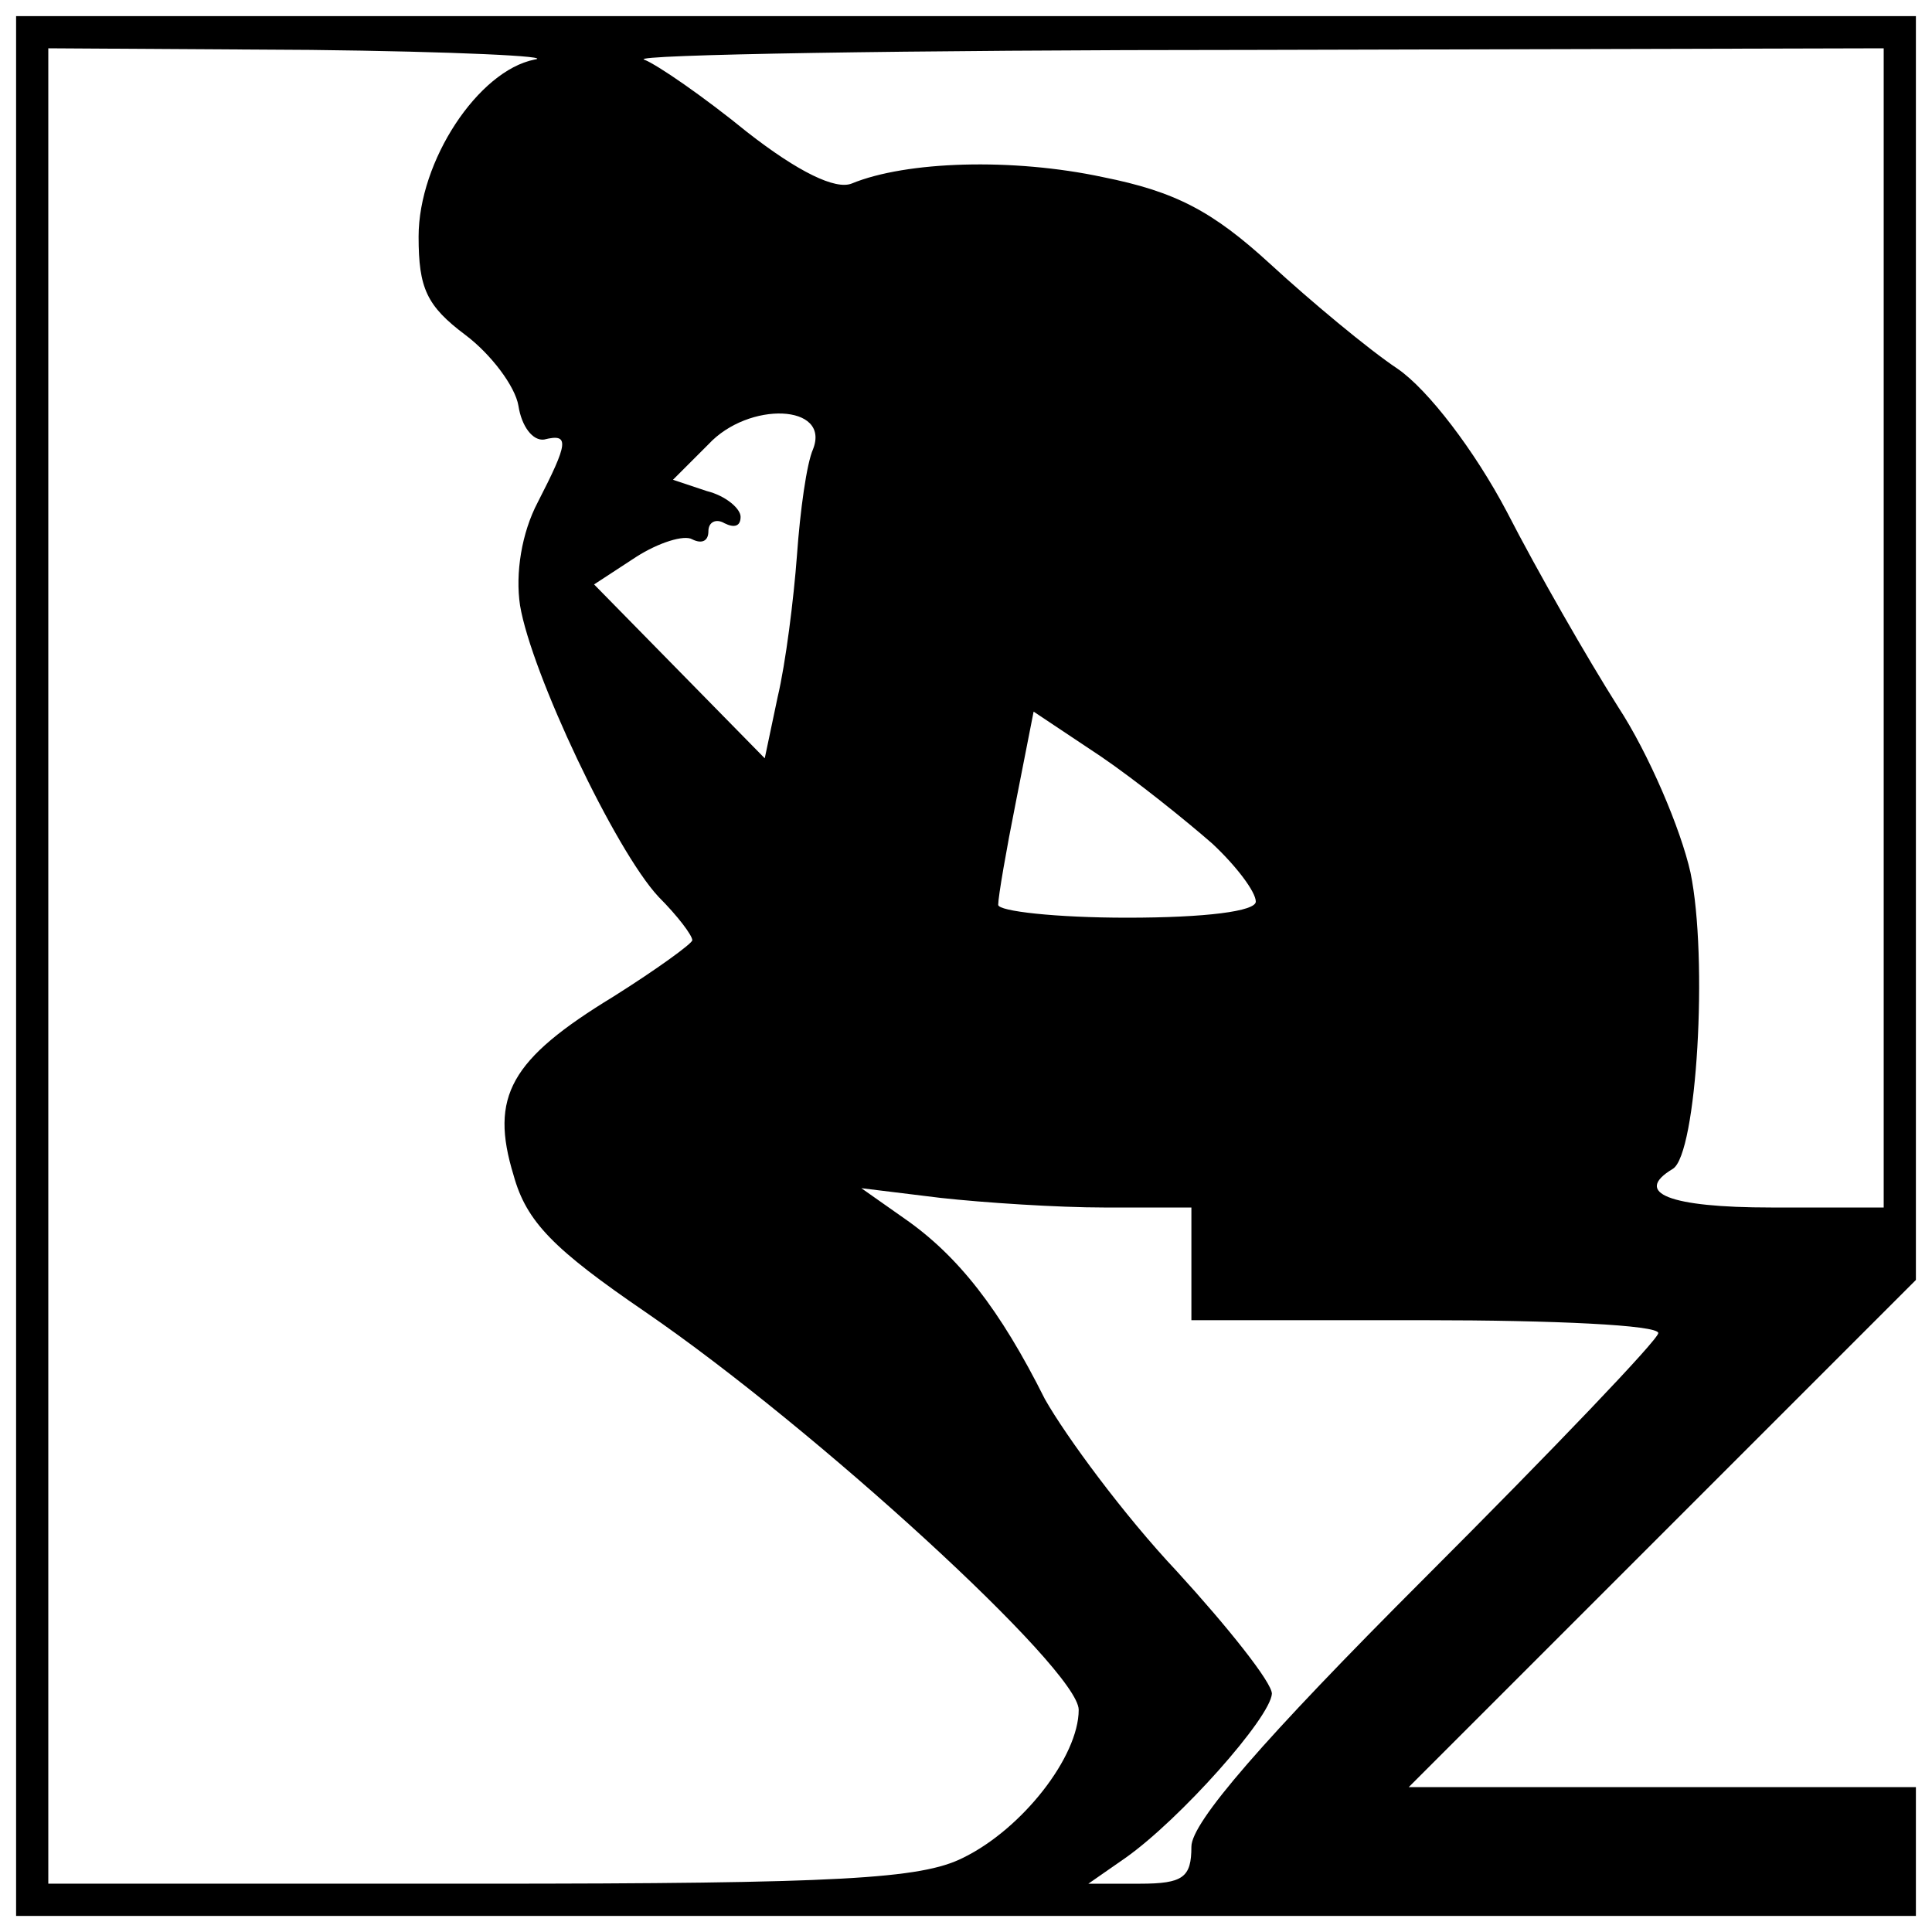
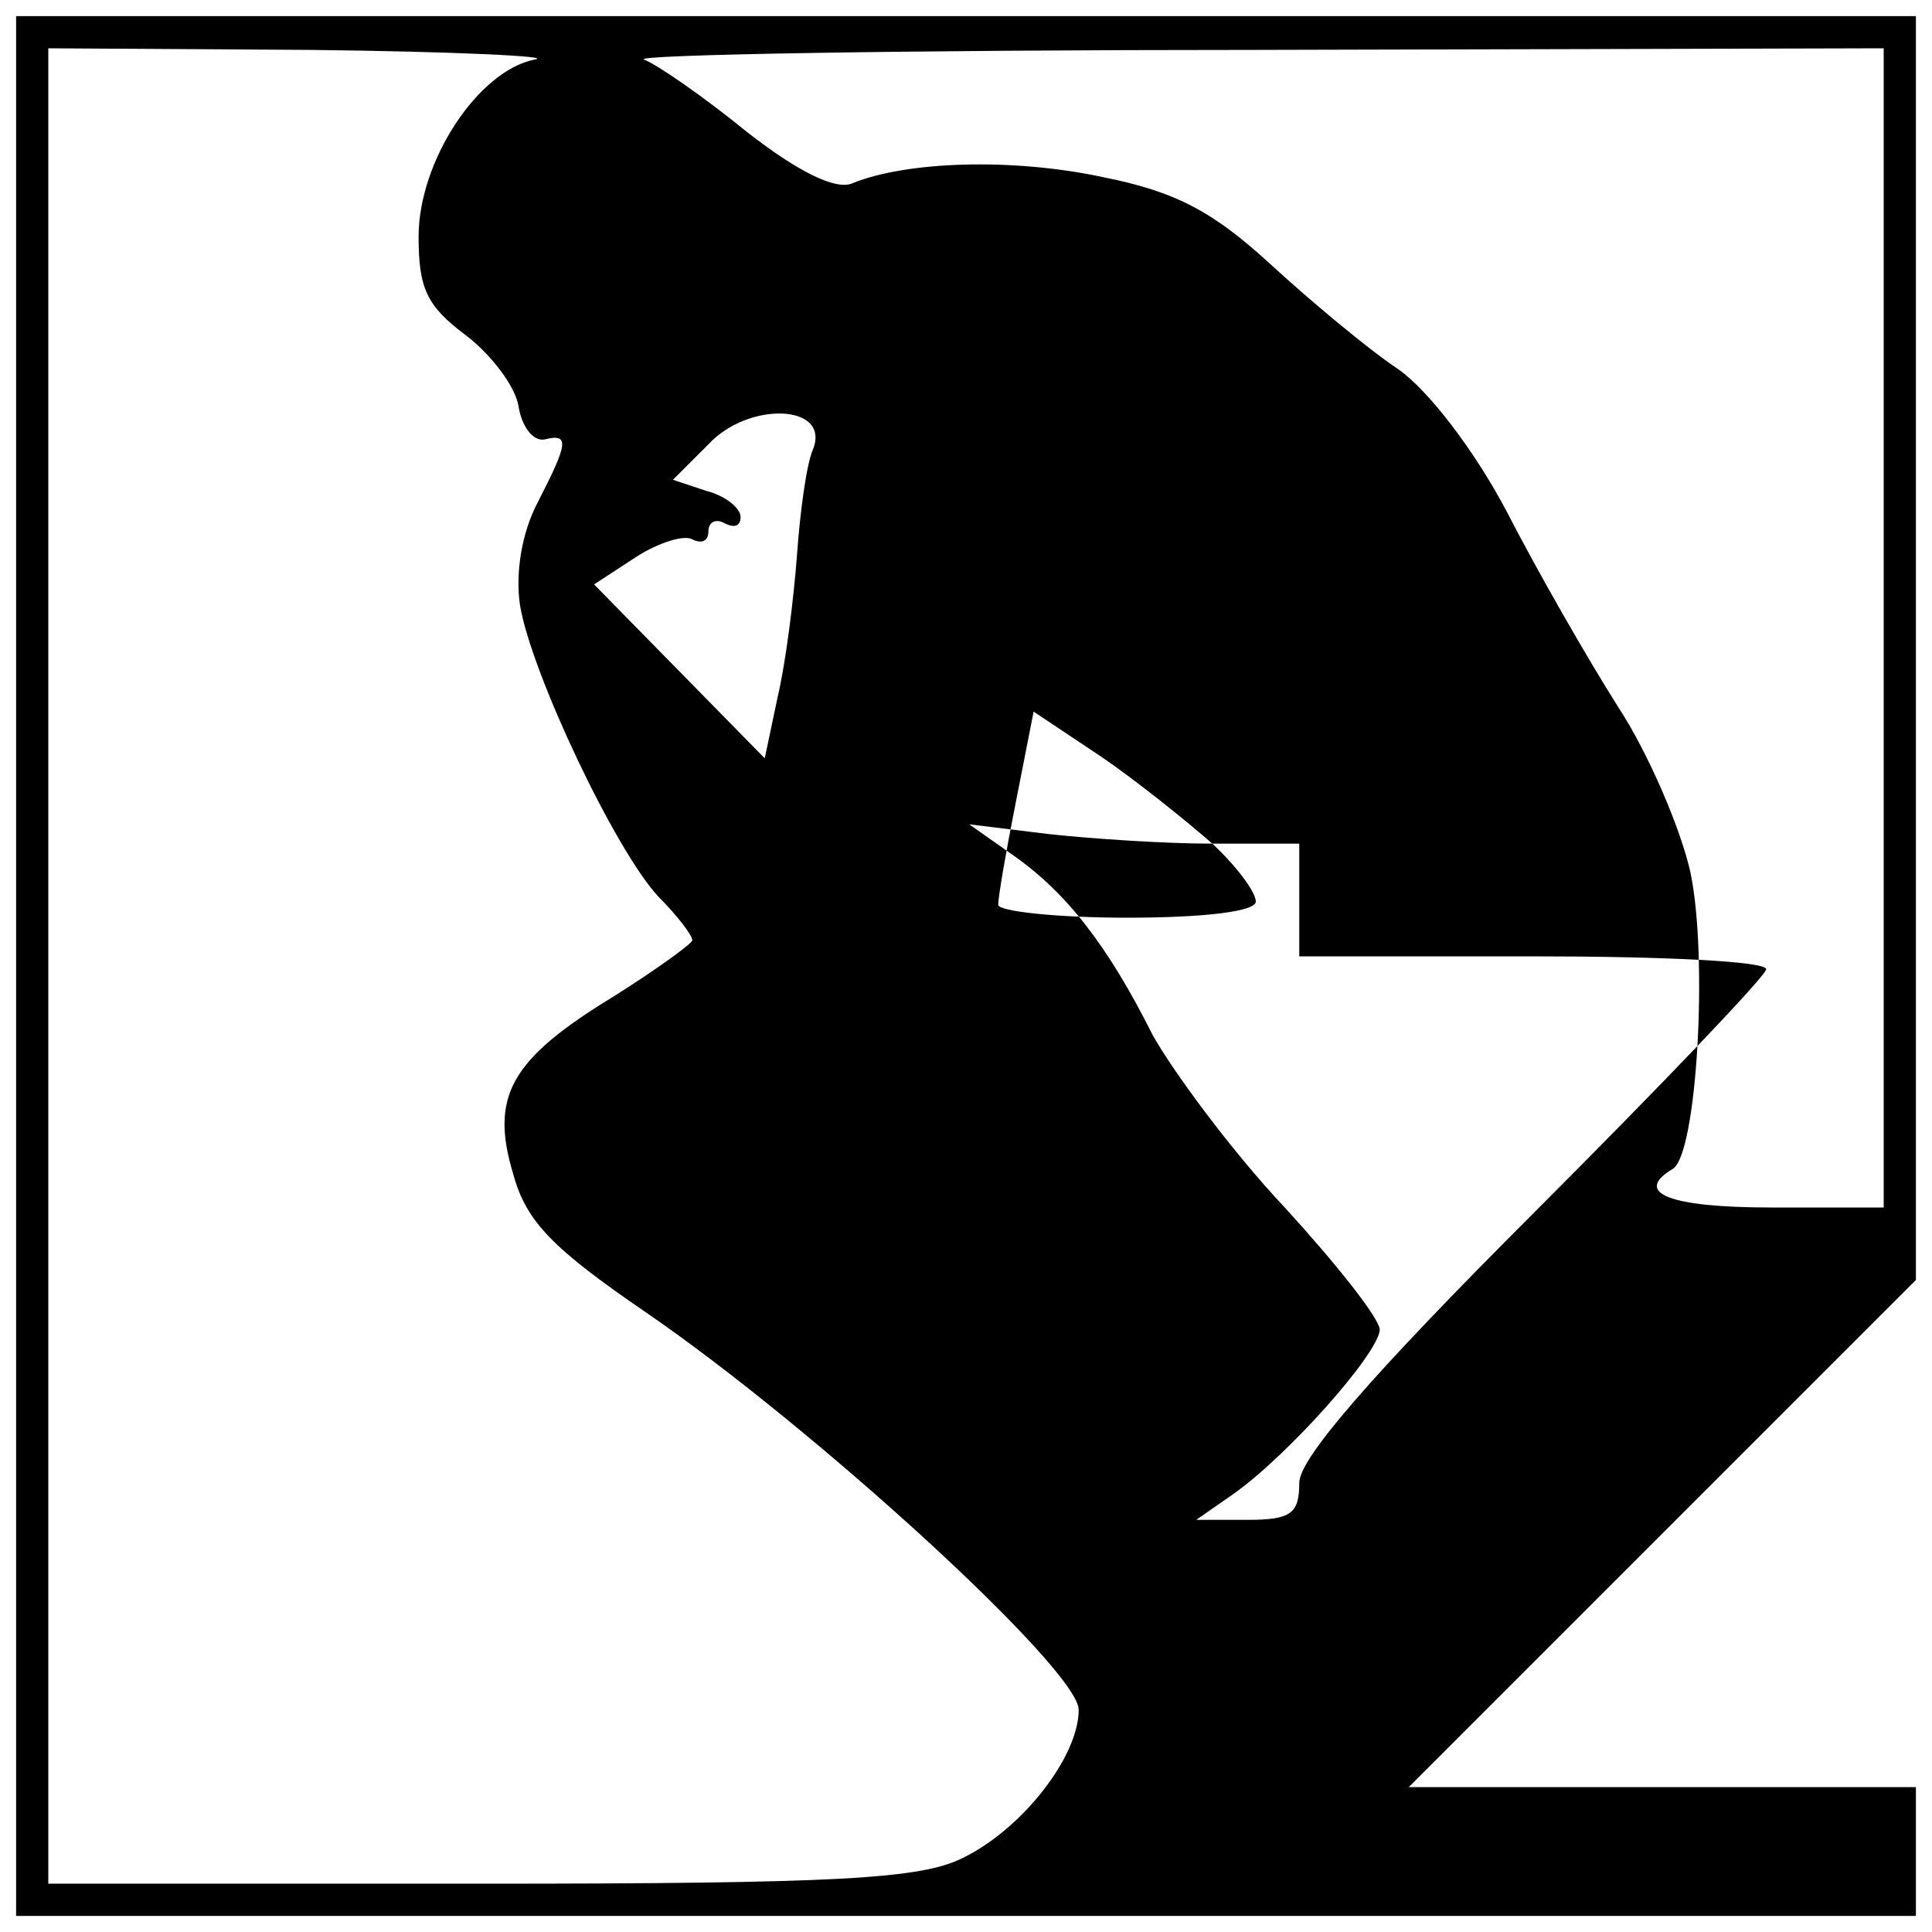
<svg xmlns="http://www.w3.org/2000/svg" version="1.0" width="120pt" height="120pt" viewBox="0 0 120 120" preserveAspectRatio="xMidYMid meet">
  <g transform="translate(0,120) scale(0.1,-0.1)" fill="#000000" stroke="none">
-     <path d="M10 600 l0 -590 590 0 590 0 0 40 0 40 -157 0 -158 0 158 158 157 157 0 393 0 392 -590 0 -590 0 0 -590z m322 563 c-35 -7 -72 -63 -72 -110 0 -32 5 -43 29 -61 16 -12 31 -32 33 -44 2 -13 9 -22 16 -21 16 4 15 -2 -4 -39 -10 -19 -14 -44 -11 -64 7 -42 59 -152 86 -181 12 -12 21 -24 21 -27 0 -2 -22 -18 -49 -35 -64 -39 -77 -62 -62 -111 8 -29 25 -46 82 -85 105 -72 269 -222 269 -247 0 -29 -35 -74 -72 -92 -26 -13 -76 -16 -300 -16 l-268 0 0 570 0 570 163 -1 c89 -1 152 -4 139 -6z m838 -353 l0 -360 -70 0 c-63 0 -86 9 -61 24 15 9 22 131 11 184 -6 27 -26 74 -45 103 -19 30 -50 84 -69 121 -20 38 -49 76 -68 89 -18 12 -54 42 -79 65 -36 33 -59 45 -104 54 -56 12 -122 10 -156 -4 -10 -4 -33 7 -65 32 -27 22 -56 42 -64 45 -8 3 162 6 378 6 l392 1 0 -360z m-665 111 c-4 -9 -8 -38 -10 -66 -2 -27 -7 -67 -12 -88 l-8 -38 -53 54 -53 54 26 17 c14 9 30 14 35 11 6 -3 10 -1 10 5 0 6 5 8 10 5 6 -3 10 -2 10 4 0 5 -9 13 -21 16 l-21 7 22 22 c25 27 76 25 65 -3z m248 -245 c15 -14 27 -30 27 -36 0 -6 -31 -10 -80 -10 -44 0 -80 4 -80 8 0 5 5 34 11 64 l11 56 42 -28 c22 -15 53 -40 69 -54z m-67 -226 l54 0 0 -35 0 -35 145 0 c80 0 145 -3 145 -8 0 -4 -65 -72 -145 -152 -101 -101 -145 -152 -145 -167 0 -19 -5 -23 -32 -23 l-32 0 23 16 c34 24 90 87 91 102 0 7 -27 41 -59 76 -33 35 -69 84 -82 107 -28 56 -54 89 -87 112 l-27 19 49 -6 c27 -3 73 -6 102 -6z" />
+     <path d="M10 600 l0 -590 590 0 590 0 0 40 0 40 -157 0 -158 0 158 158 157 157 0 393 0 392 -590 0 -590 0 0 -590z m322 563 c-35 -7 -72 -63 -72 -110 0 -32 5 -43 29 -61 16 -12 31 -32 33 -44 2 -13 9 -22 16 -21 16 4 15 -2 -4 -39 -10 -19 -14 -44 -11 -64 7 -42 59 -152 86 -181 12 -12 21 -24 21 -27 0 -2 -22 -18 -49 -35 -64 -39 -77 -62 -62 -111 8 -29 25 -46 82 -85 105 -72 269 -222 269 -247 0 -29 -35 -74 -72 -92 -26 -13 -76 -16 -300 -16 l-268 0 0 570 0 570 163 -1 c89 -1 152 -4 139 -6z m838 -353 l0 -360 -70 0 c-63 0 -86 9 -61 24 15 9 22 131 11 184 -6 27 -26 74 -45 103 -19 30 -50 84 -69 121 -20 38 -49 76 -68 89 -18 12 -54 42 -79 65 -36 33 -59 45 -104 54 -56 12 -122 10 -156 -4 -10 -4 -33 7 -65 32 -27 22 -56 42 -64 45 -8 3 162 6 378 6 l392 1 0 -360z m-665 111 c-4 -9 -8 -38 -10 -66 -2 -27 -7 -67 -12 -88 l-8 -38 -53 54 -53 54 26 17 c14 9 30 14 35 11 6 -3 10 -1 10 5 0 6 5 8 10 5 6 -3 10 -2 10 4 0 5 -9 13 -21 16 l-21 7 22 22 c25 27 76 25 65 -3z m248 -245 c15 -14 27 -30 27 -36 0 -6 -31 -10 -80 -10 -44 0 -80 4 -80 8 0 5 5 34 11 64 l11 56 42 -28 c22 -15 53 -40 69 -54z l54 0 0 -35 0 -35 145 0 c80 0 145 -3 145 -8 0 -4 -65 -72 -145 -152 -101 -101 -145 -152 -145 -167 0 -19 -5 -23 -32 -23 l-32 0 23 16 c34 24 90 87 91 102 0 7 -27 41 -59 76 -33 35 -69 84 -82 107 -28 56 -54 89 -87 112 l-27 19 49 -6 c27 -3 73 -6 102 -6z" />
  </g>
</svg>